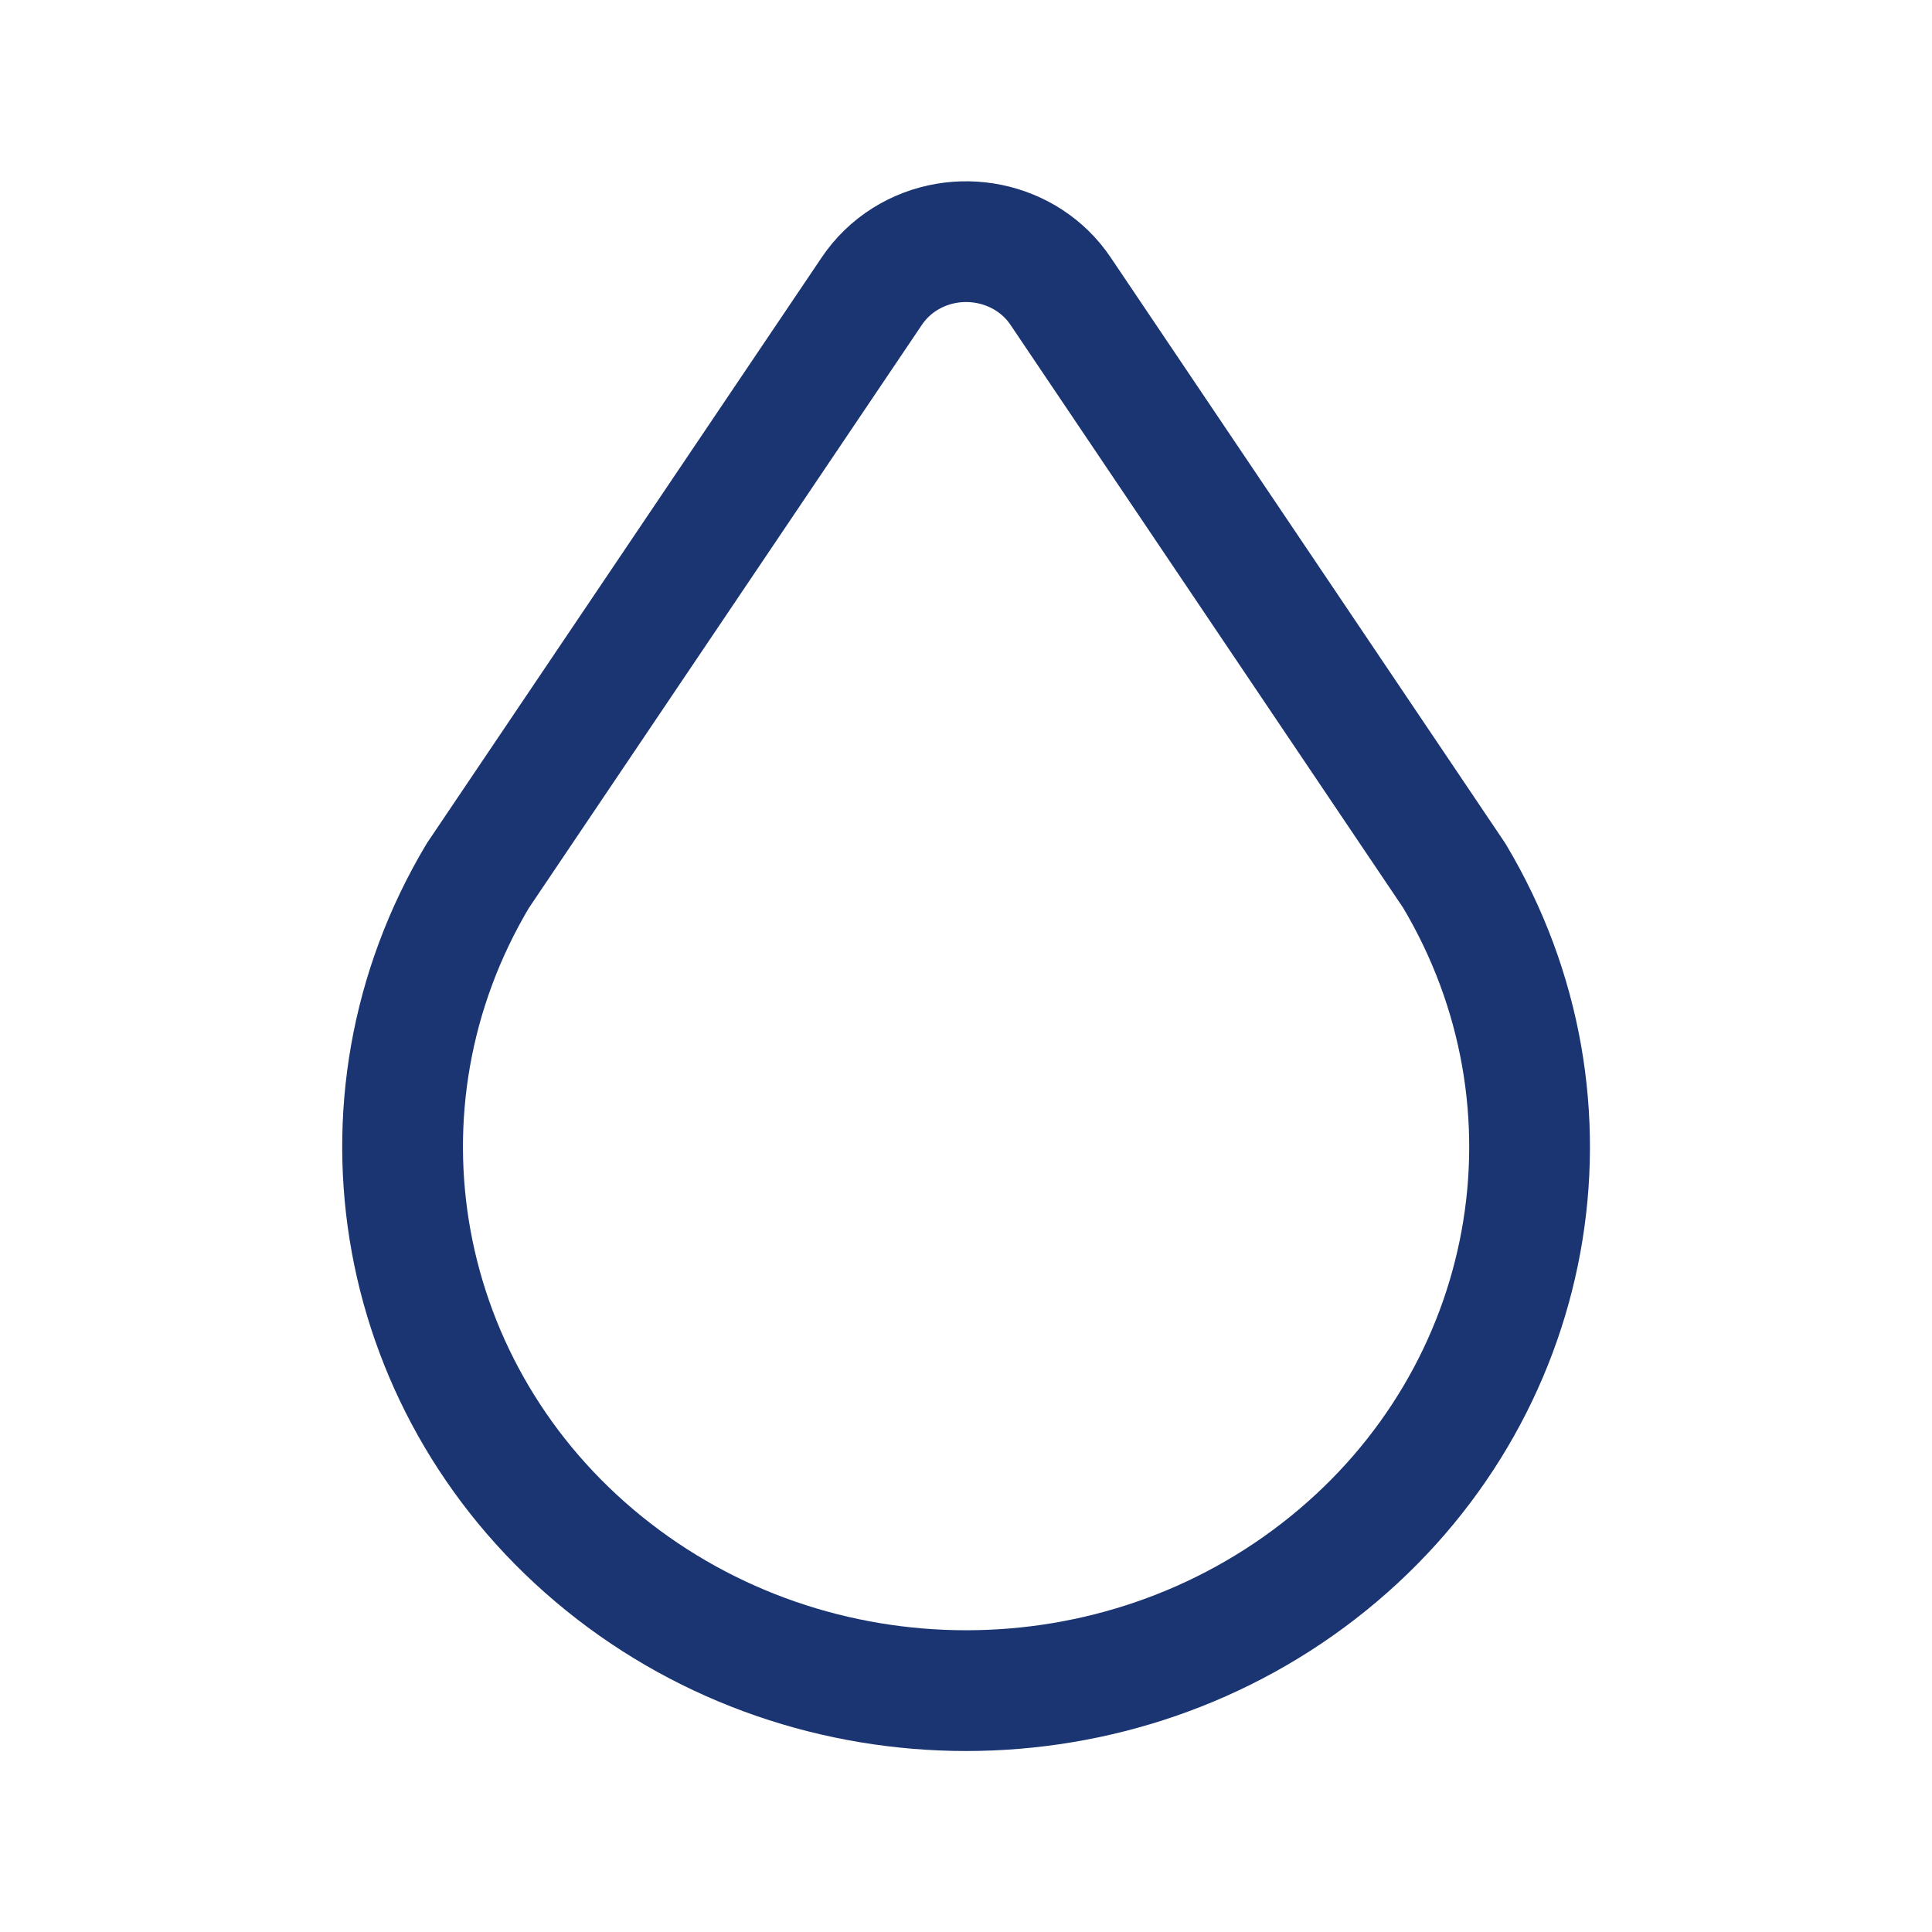
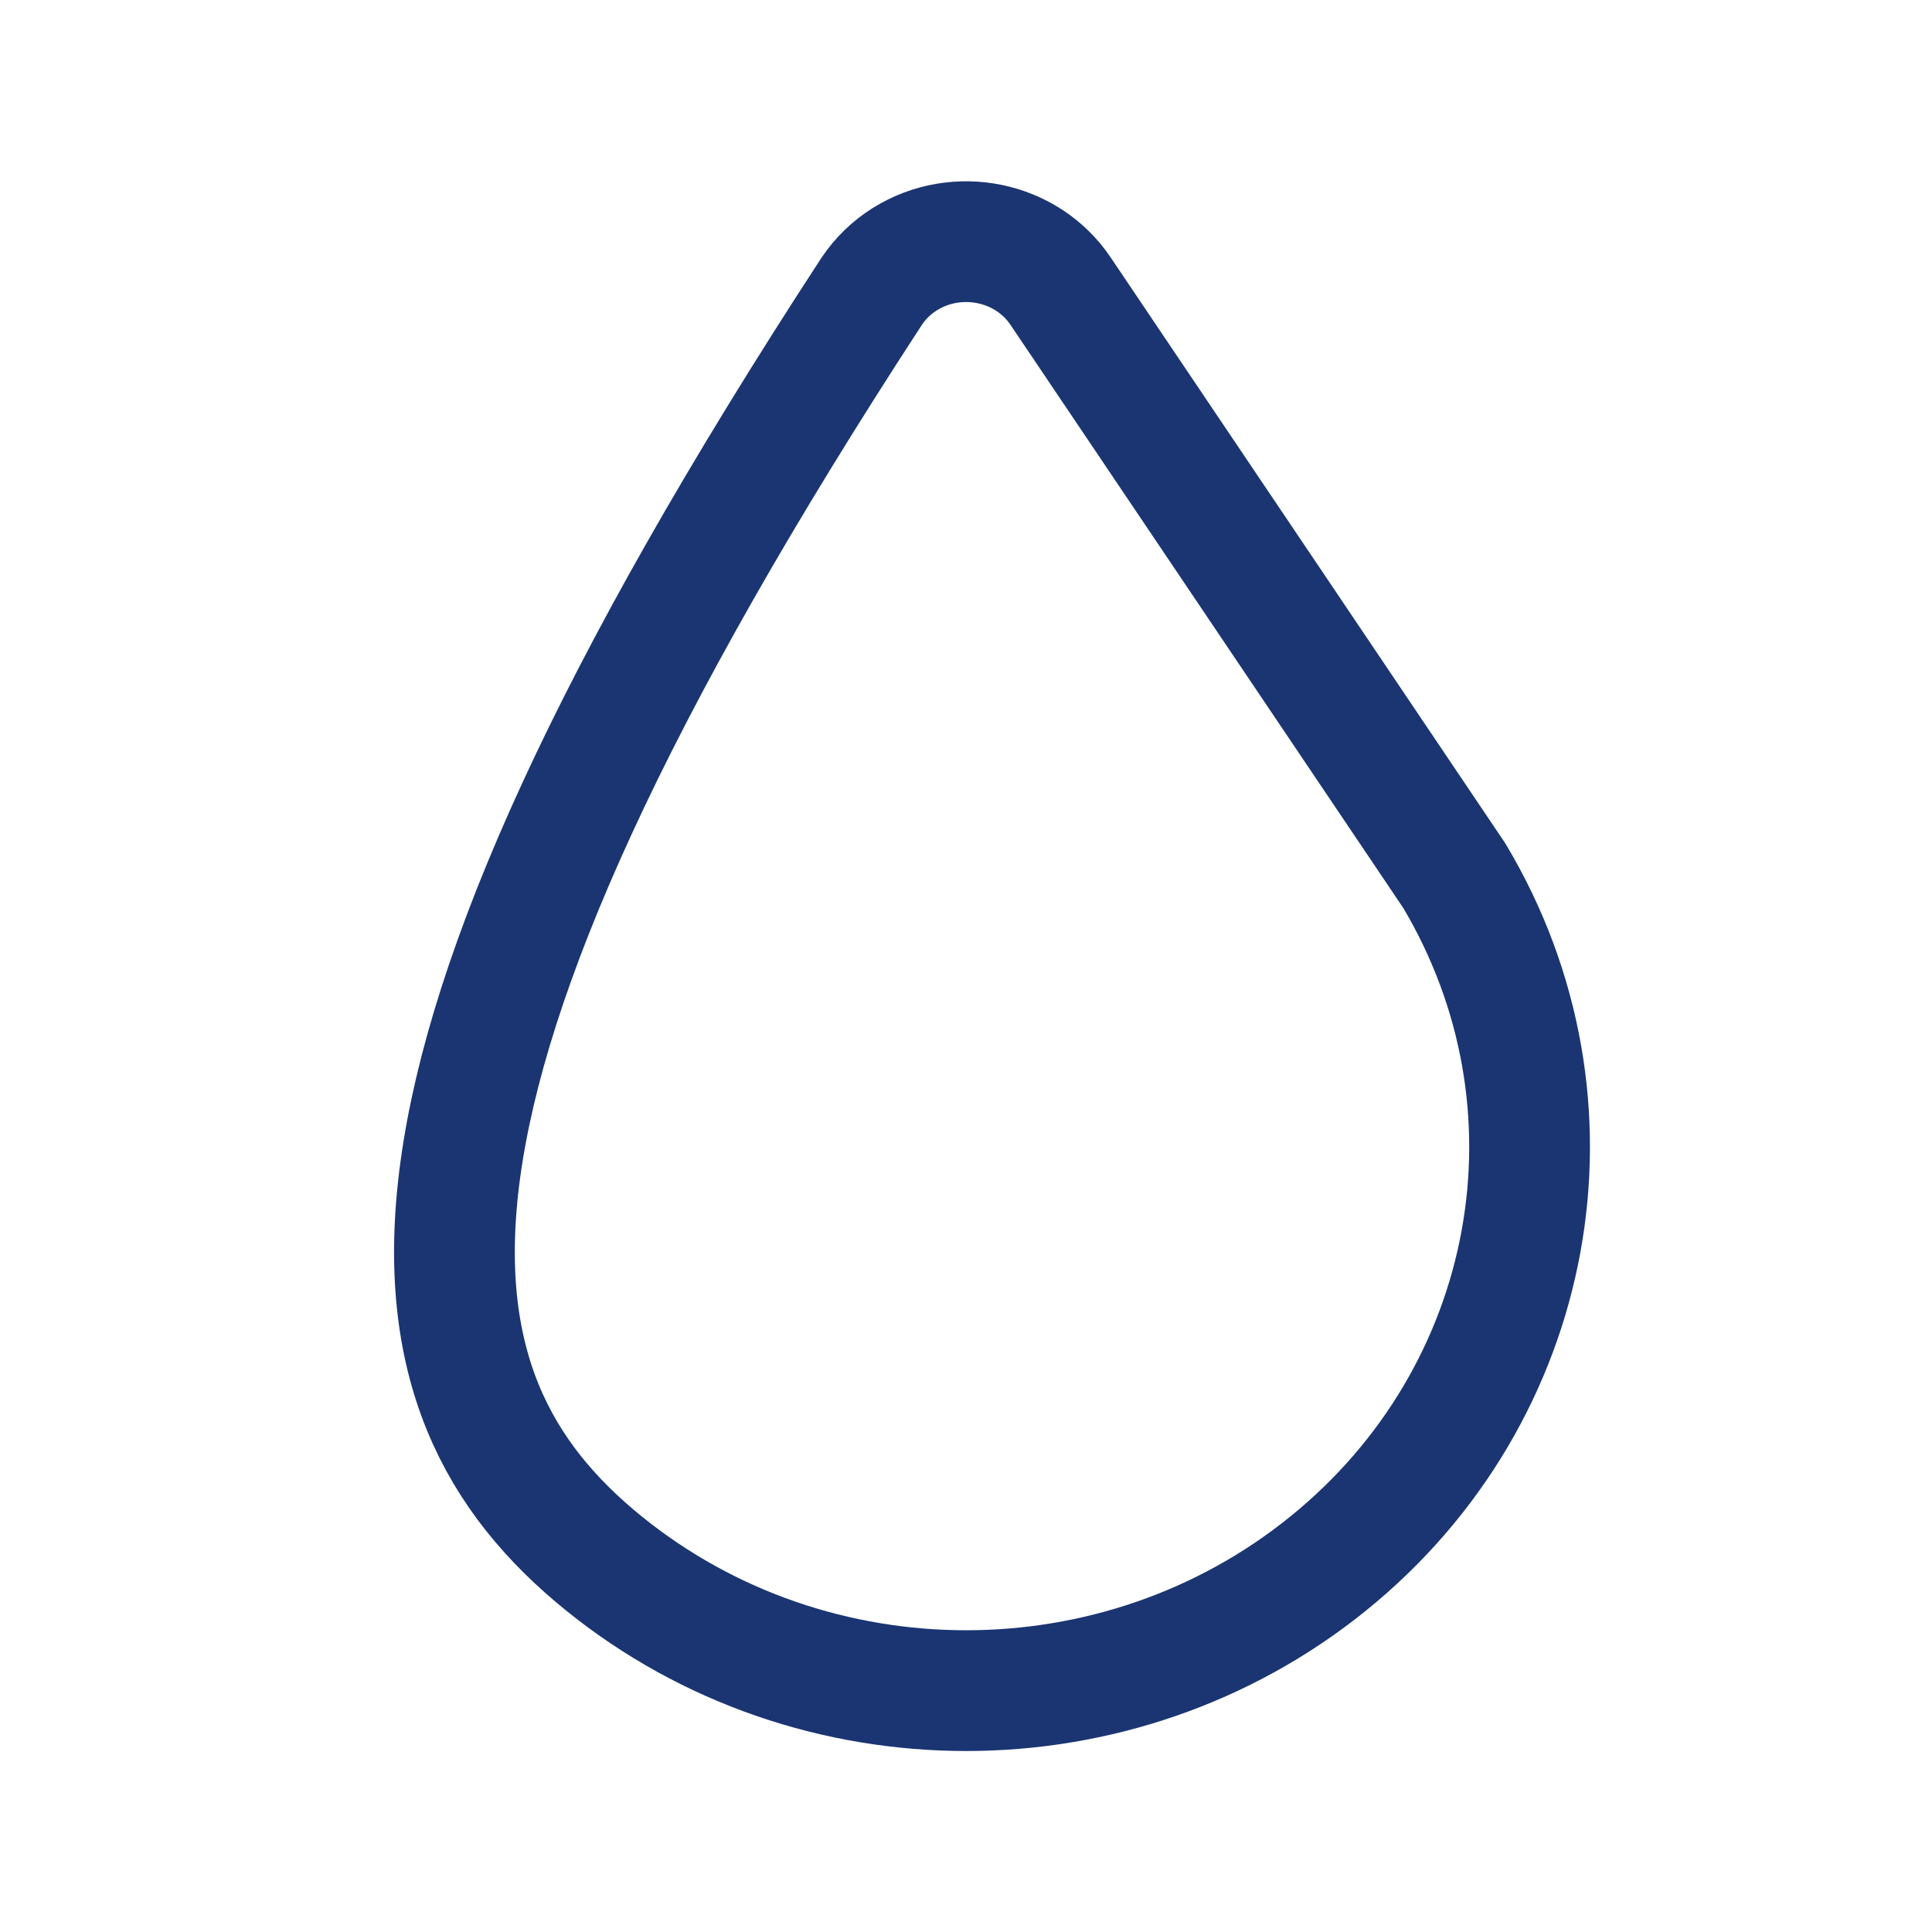
<svg xmlns="http://www.w3.org/2000/svg" width="32" height="32" viewBox="0 0 32 32" fill="none">
-   <path d="M10.004 25.897C13.474 28.704 18.531 28.704 21.999 25.897C25.468 23.091 26.348 18.287 24.087 14.503L17.567 4.823C17.007 3.989 15.851 3.752 14.986 4.293C14.768 4.43 14.582 4.61 14.439 4.823L7.915 14.503C5.655 18.287 6.535 23.091 10.004 25.897Z" stroke="#1A3572" stroke-width="2" stroke-linecap="round" stroke-linejoin="round" />
+   <path d="M10.004 25.897C13.474 28.704 18.531 28.704 21.999 25.897C25.468 23.091 26.348 18.287 24.087 14.503L17.567 4.823C17.007 3.989 15.851 3.752 14.986 4.293C14.768 4.43 14.582 4.61 14.439 4.823C5.655 18.287 6.535 23.091 10.004 25.897Z" stroke="#1A3572" stroke-width="2" stroke-linecap="round" stroke-linejoin="round" />
</svg>